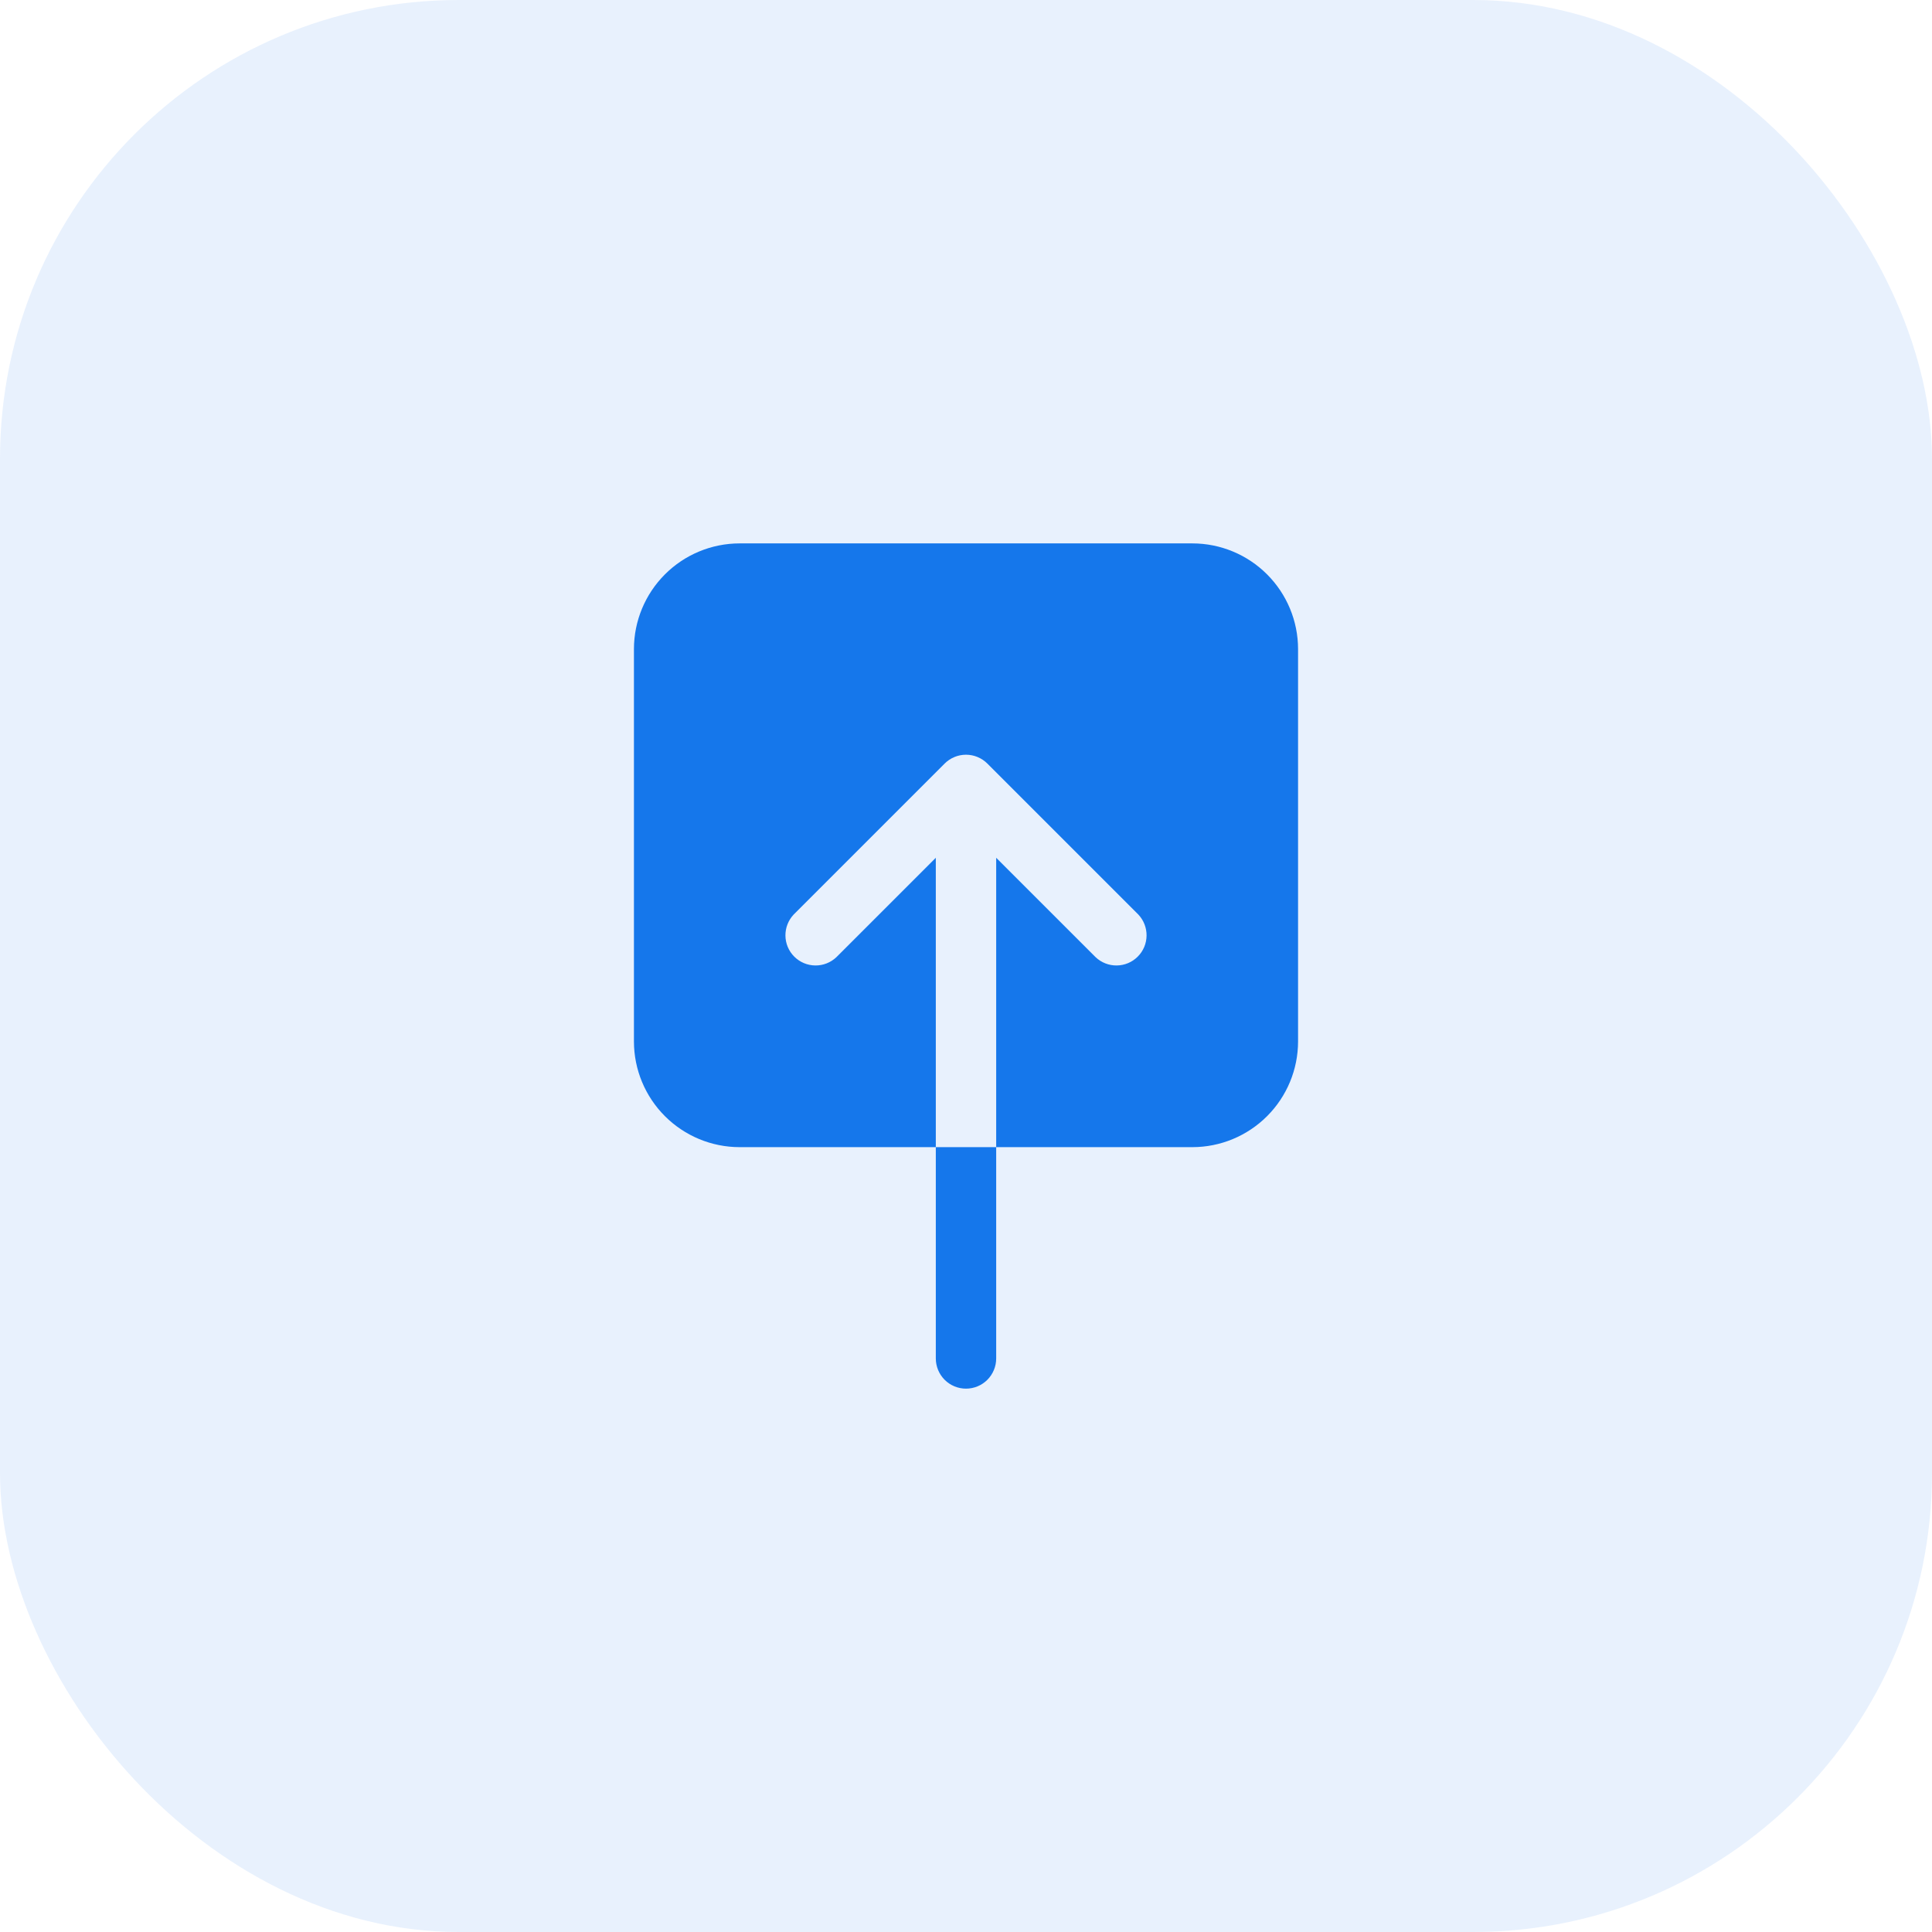
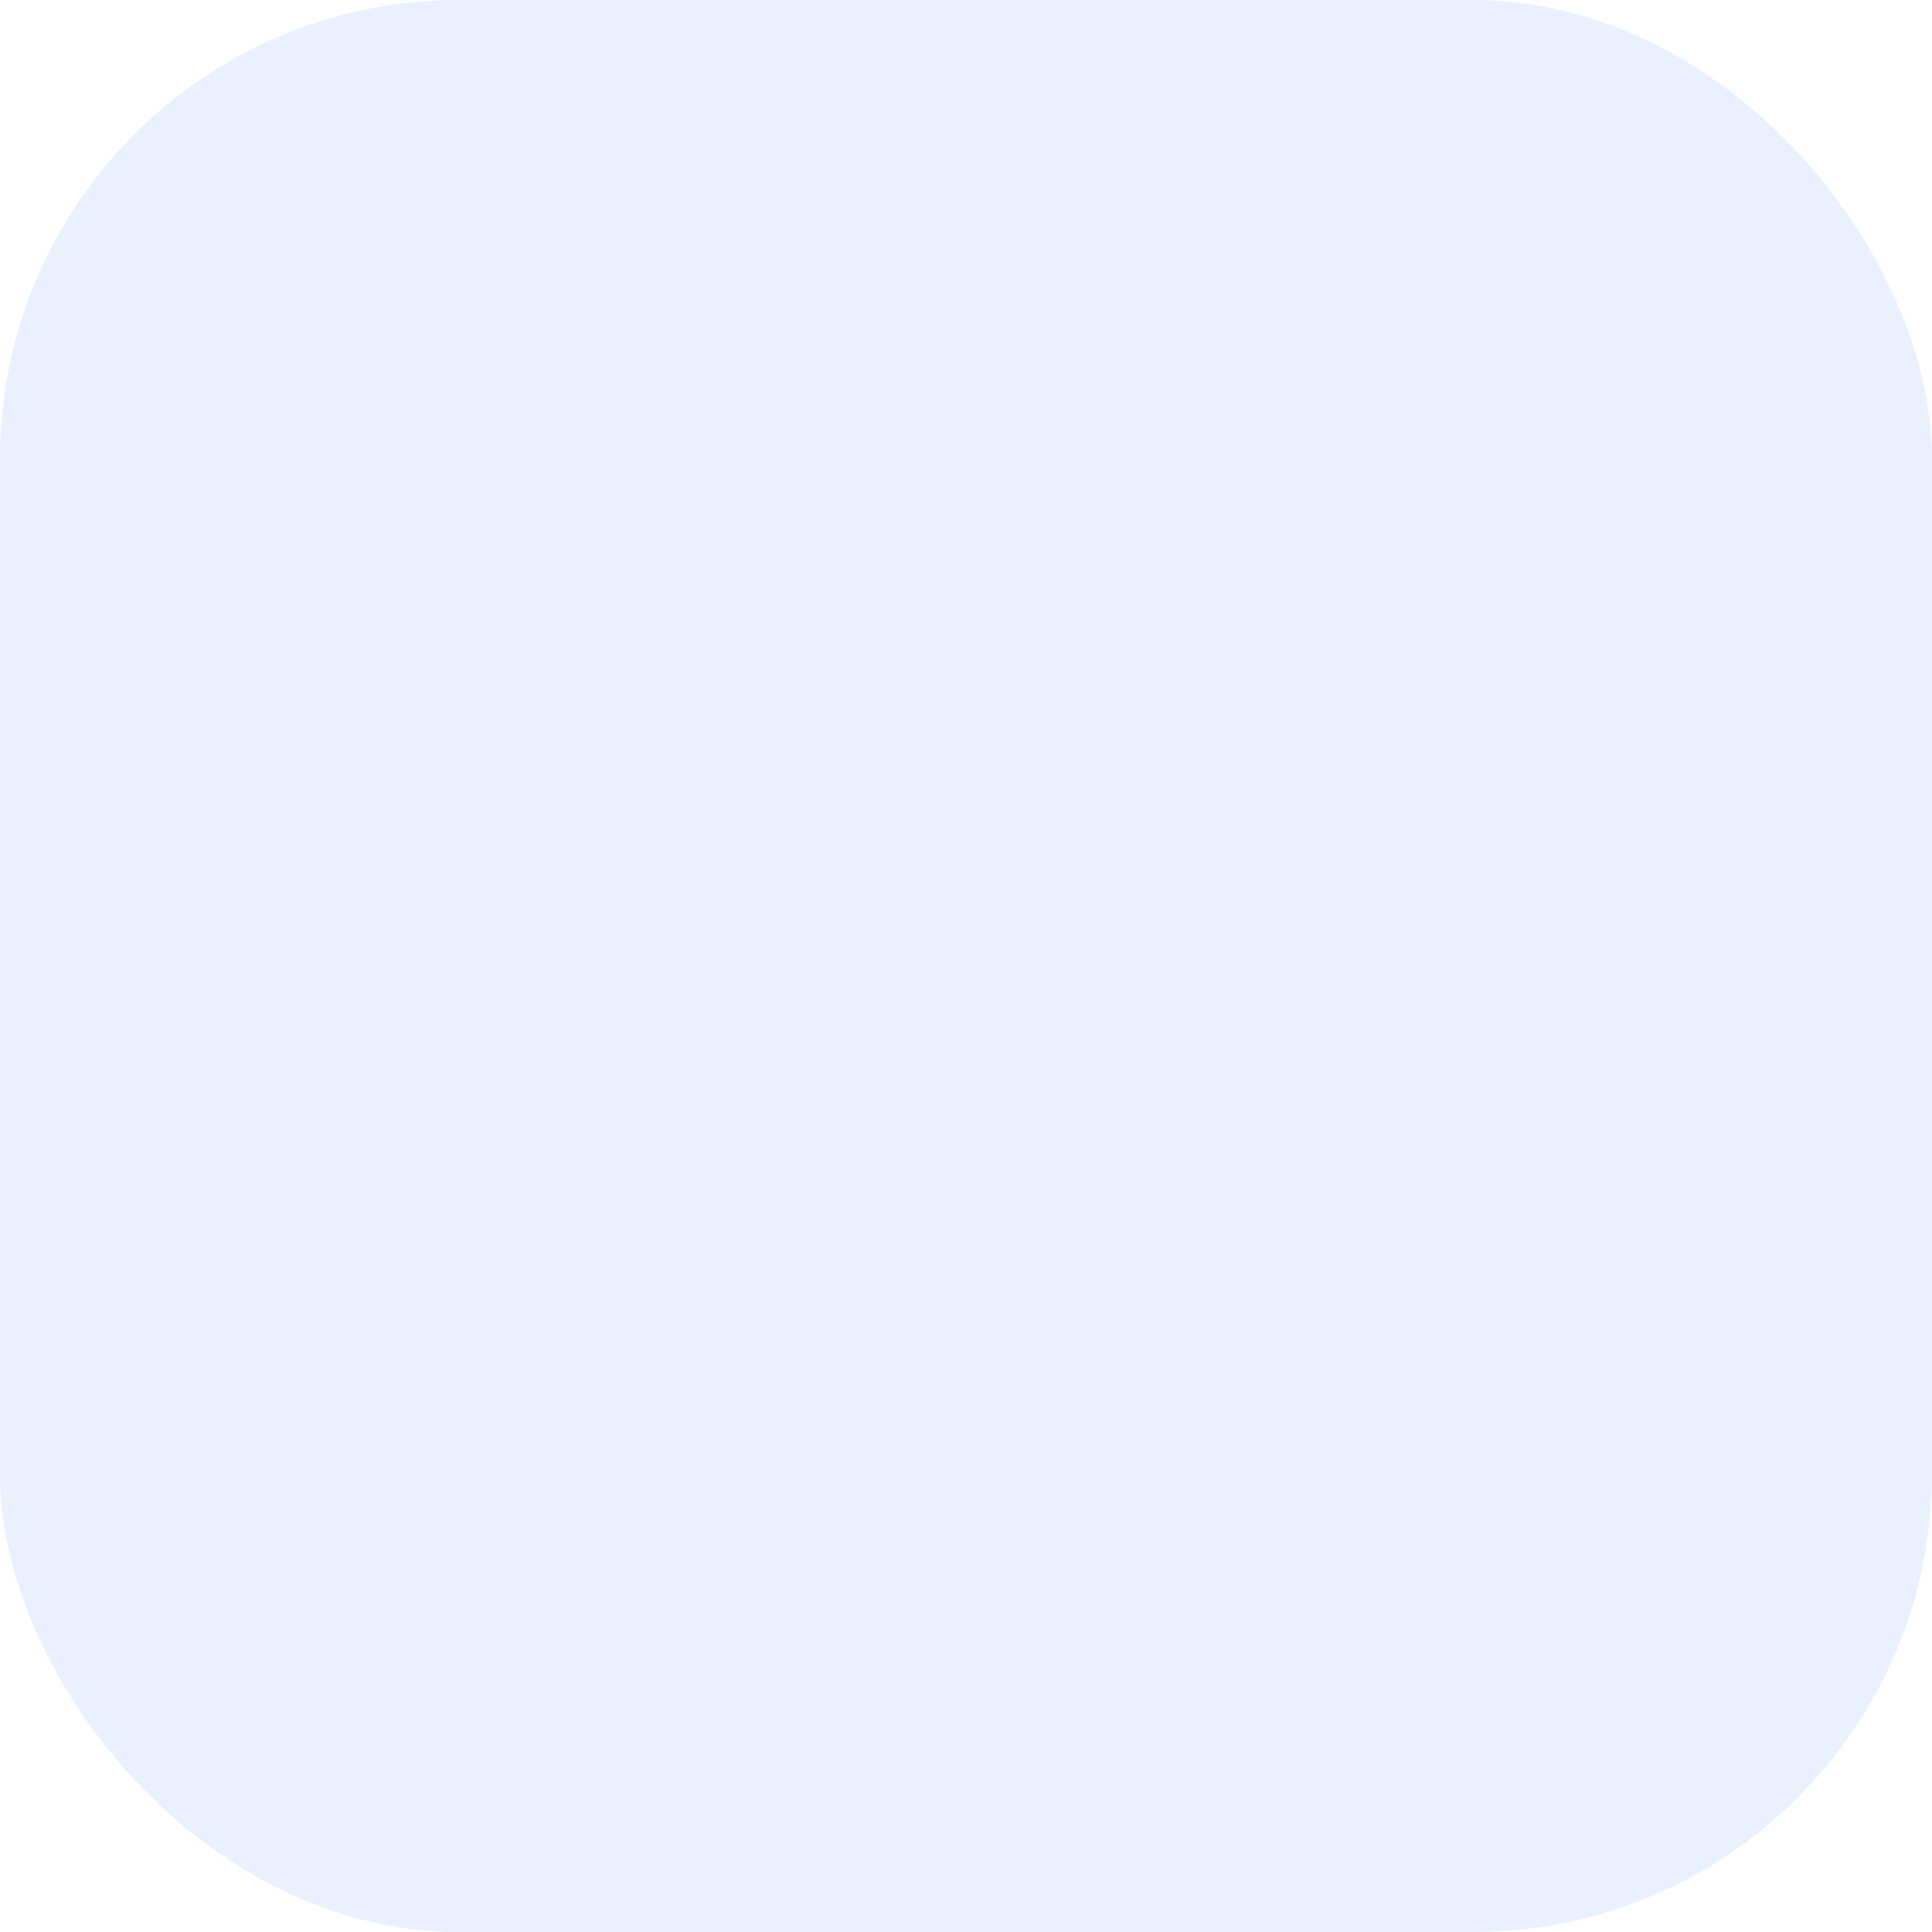
<svg xmlns="http://www.w3.org/2000/svg" width="80" height="80" viewBox="0 0 80 80" fill="none">
  <rect width="80" height="80" rx="19" fill="#1577EB" fill-opacity="0.1" />
-   <path d="M49.375 47.501H41.25V35.519L45.366 39.634C45.603 39.859 45.917 39.982 46.243 39.978C46.569 39.974 46.881 39.843 47.111 39.612C47.342 39.382 47.473 39.07 47.477 38.744C47.481 38.418 47.358 38.104 47.134 37.867L40.884 31.617C40.649 31.383 40.331 31.251 40 31.251C39.669 31.251 39.351 31.383 39.116 31.617L32.866 37.867C32.642 38.104 32.519 38.418 32.523 38.744C32.527 39.07 32.658 39.382 32.889 39.612C33.119 39.843 33.431 39.974 33.757 39.978C34.083 39.982 34.397 39.859 34.634 39.634L38.75 35.519V47.501H30.625C29.465 47.5 28.353 47.038 27.533 46.218C26.713 45.398 26.251 44.286 26.25 43.126V26.876C26.251 25.716 26.713 24.604 27.533 23.784C28.353 22.963 29.465 22.502 30.625 22.501H49.375C50.535 22.502 51.647 22.963 52.467 23.784C53.287 24.604 53.749 25.716 53.75 26.876V43.126C53.749 44.286 53.287 45.398 52.467 46.218C51.647 47.038 50.535 47.5 49.375 47.501V47.501ZM41.25 56.251C41.25 56.582 41.118 56.9 40.884 57.135C40.65 57.369 40.331 57.501 40 57.501C39.669 57.501 39.35 57.369 39.116 57.135C38.882 56.9 38.75 56.582 38.75 56.251V47.501H41.25V56.251Z" fill="#1577EB" />
</svg>